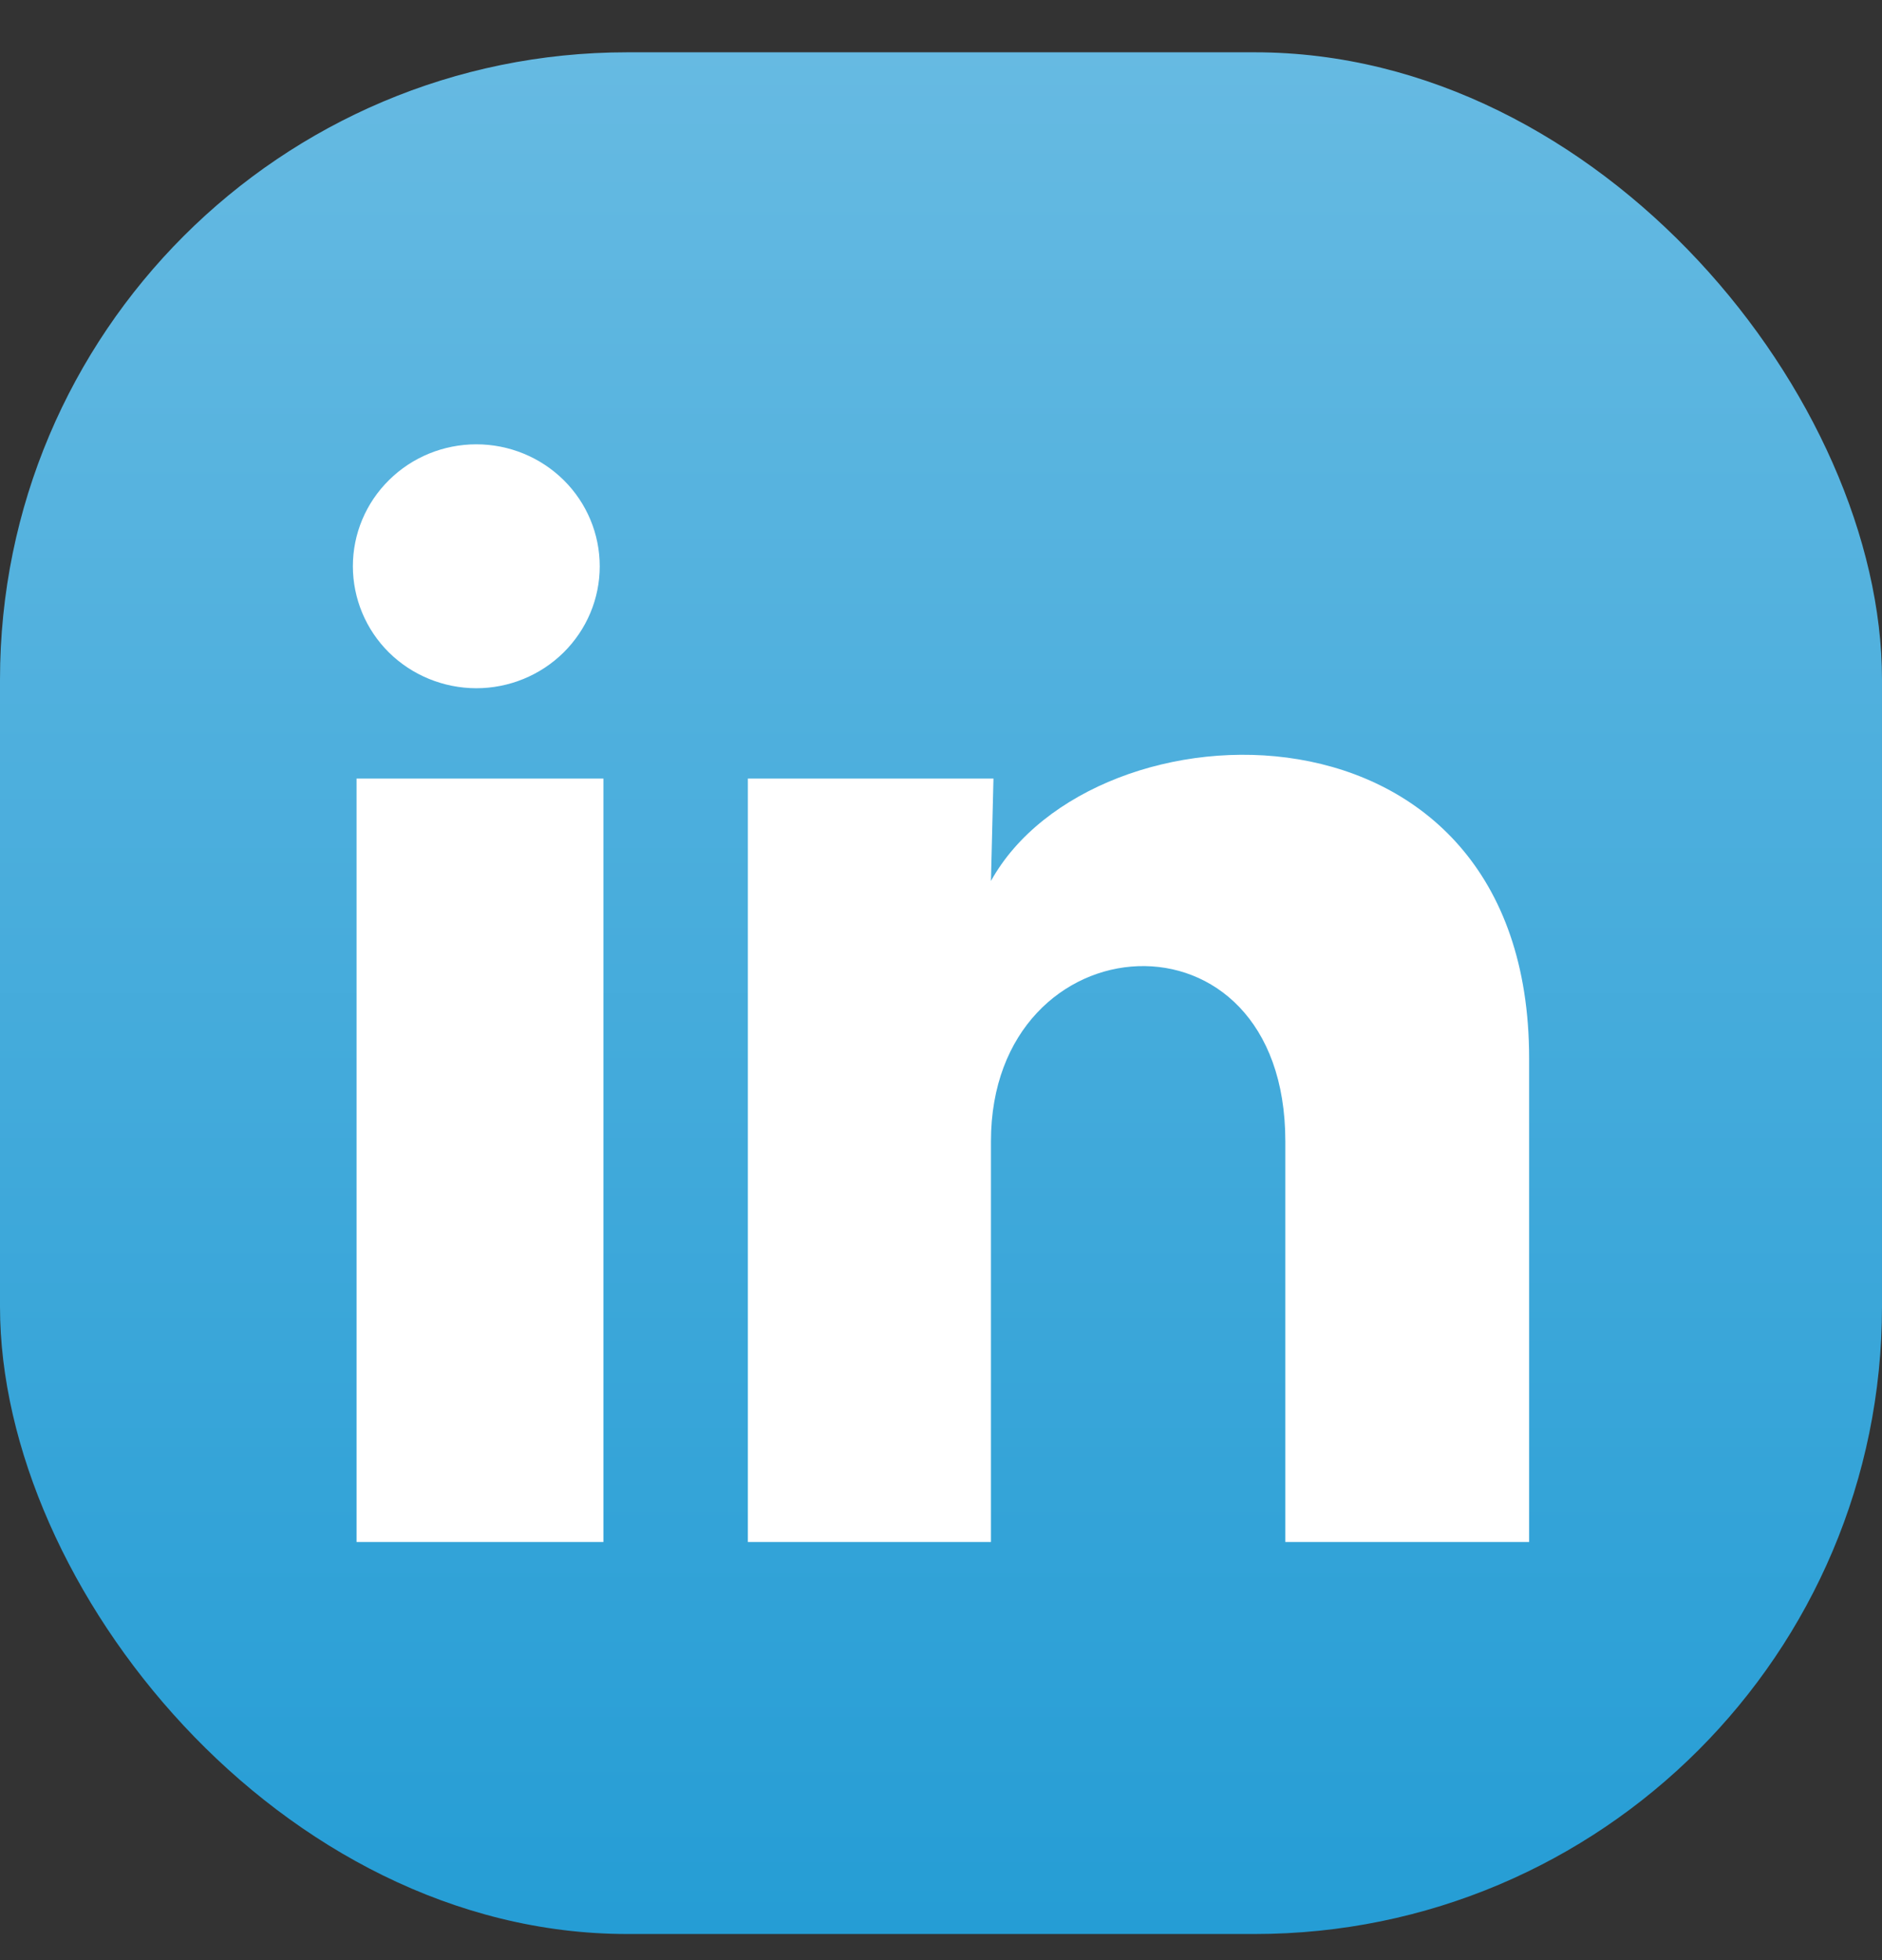
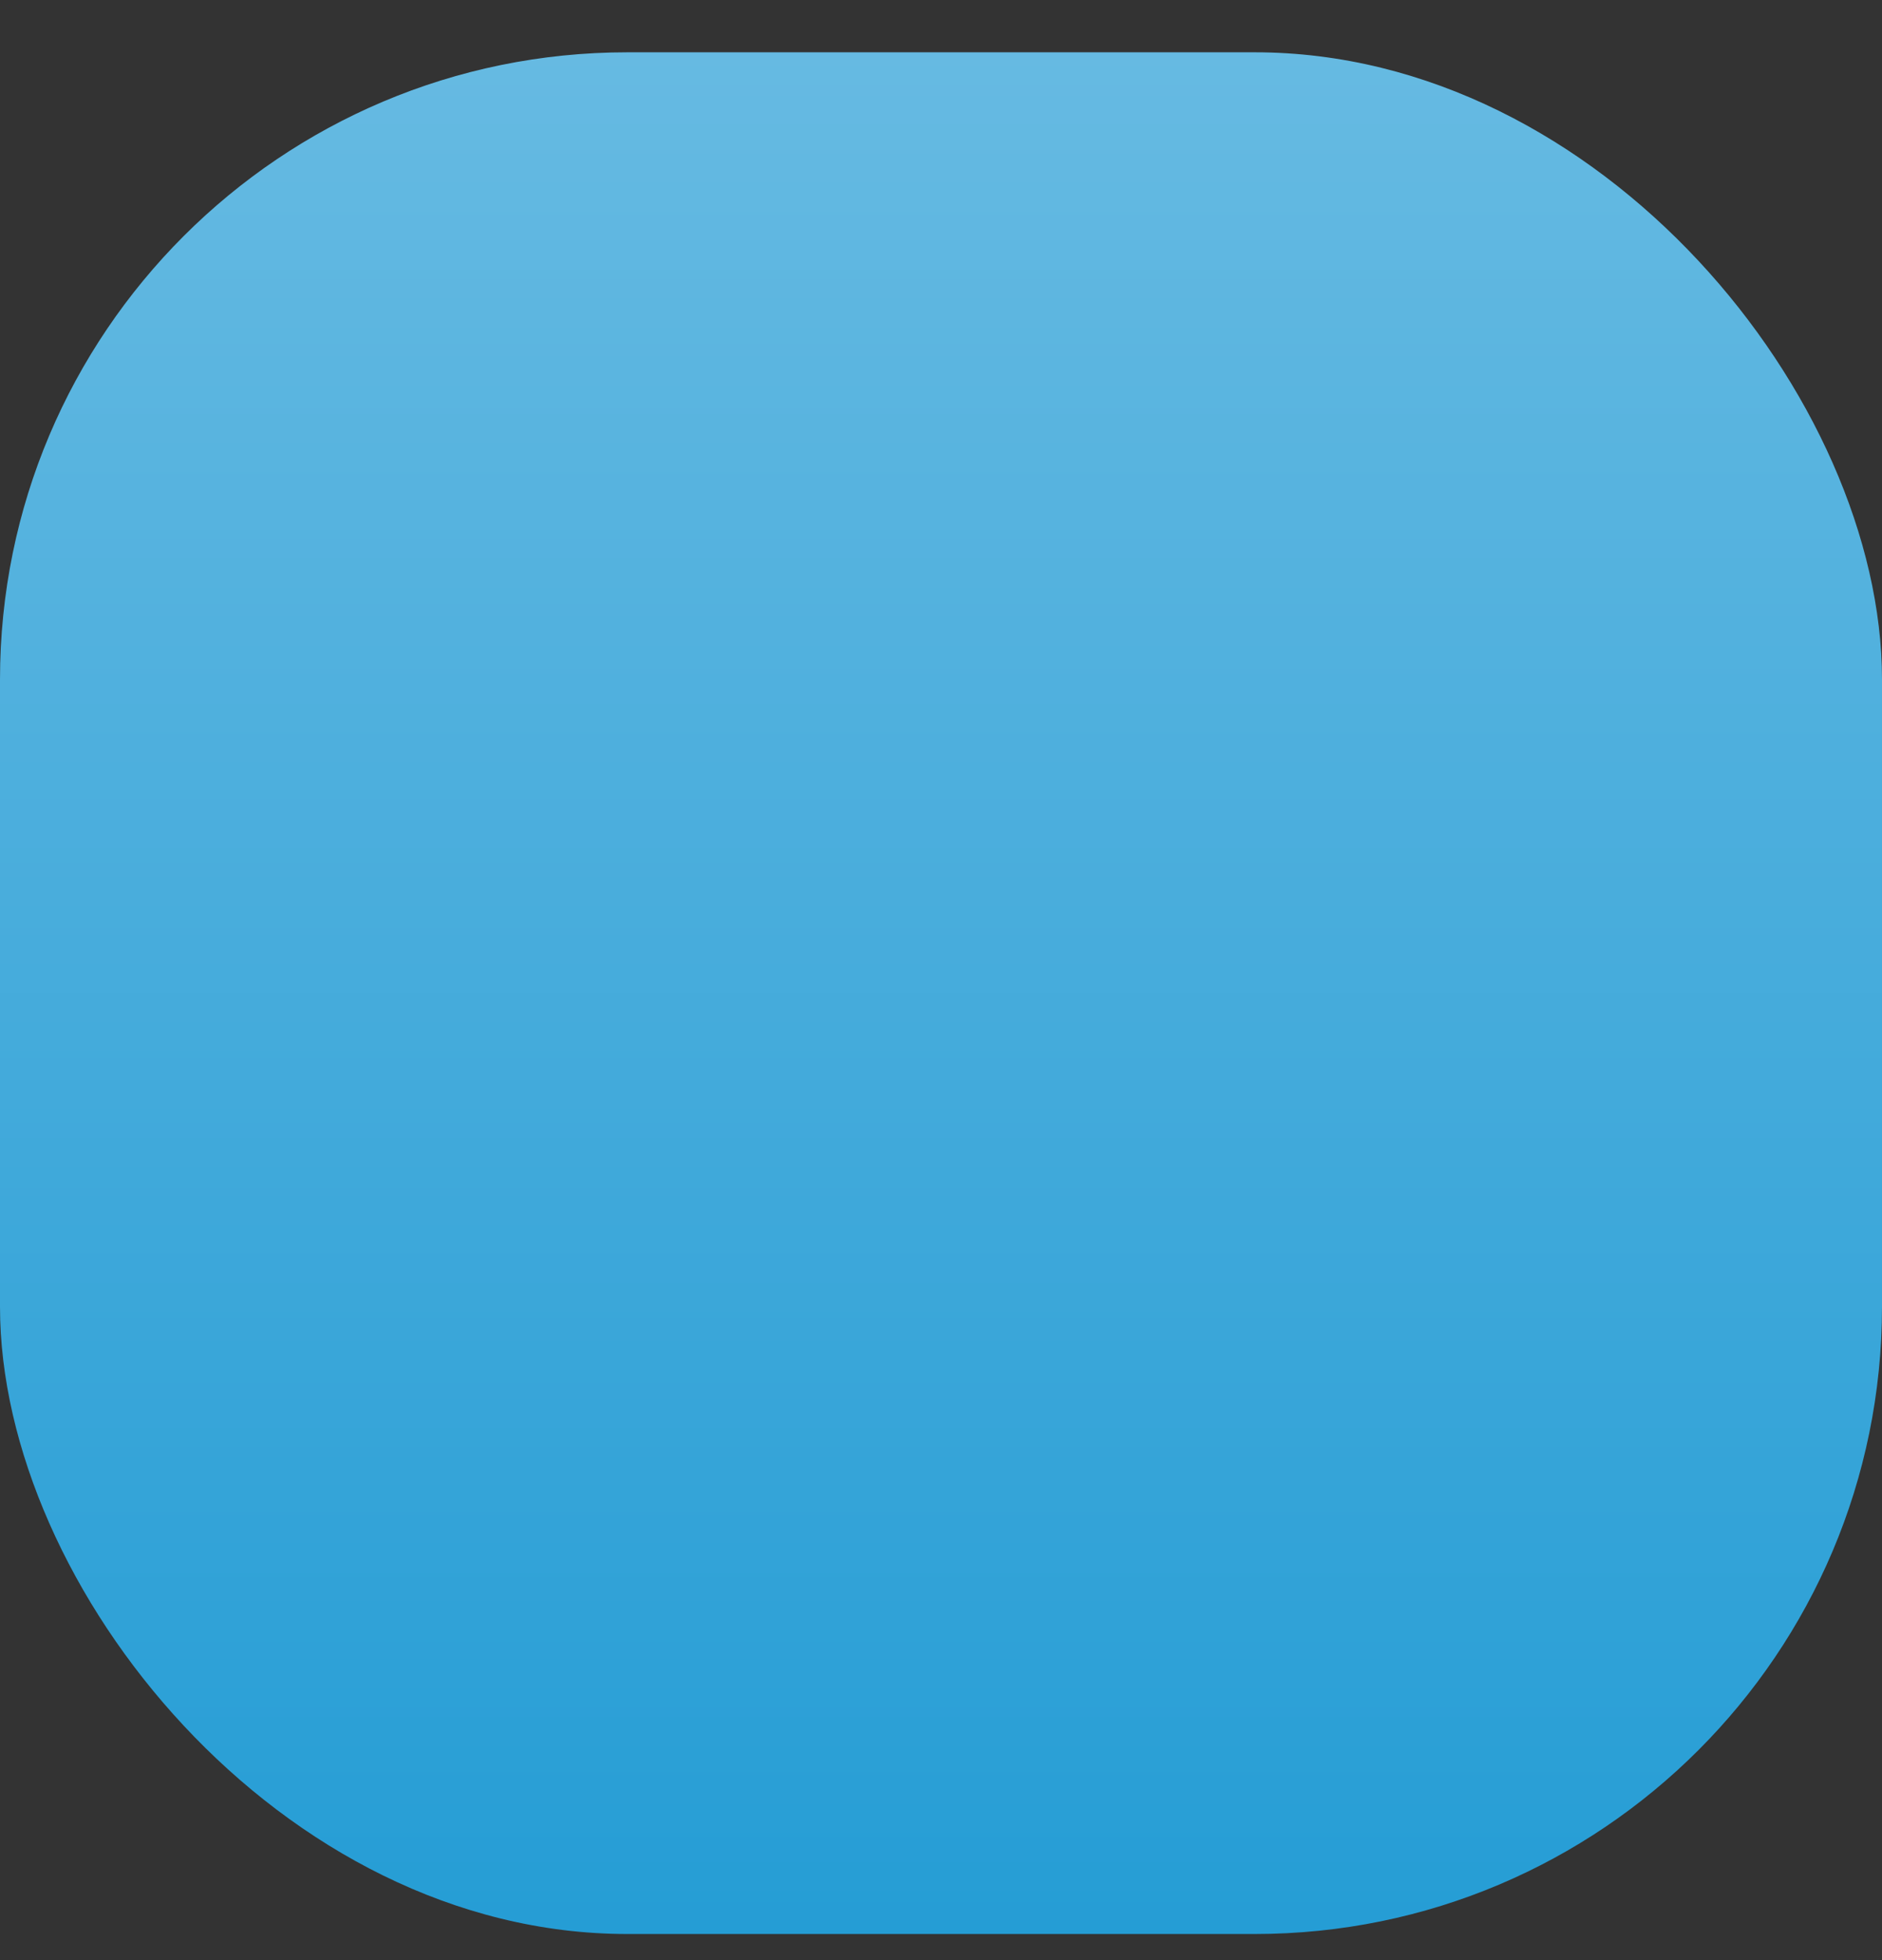
<svg xmlns="http://www.w3.org/2000/svg" width="24" height="25" viewBox="0 0 24 25" fill="none">
  <rect x="0" y="0" width="24" height="25" fill="#333333" stroke="none" />
  <rect y="0.667" width="24" height="24" rx="8" fill="url(#paint0_linear_36_179)" />
-   <path d="M7.648 7.223C7.648 7.636 7.482 8.031 7.186 8.323C6.891 8.614 6.491 8.778 6.073 8.778C5.656 8.777 5.255 8.613 4.96 8.322C4.665 8.03 4.5 7.634 4.5 7.221C4.5 6.809 4.666 6.413 4.962 6.122C5.257 5.83 5.657 5.667 6.075 5.667C6.492 5.667 6.892 5.831 7.188 6.123C7.483 6.415 7.648 6.81 7.648 7.223ZM7.695 9.93H4.547V19.667H7.695V9.93ZM12.669 9.93H9.537V19.667H12.637V14.557C12.637 11.71 16.391 11.446 16.391 14.557V19.667H19.5V13.499C19.5 8.701 13.944 8.88 12.637 11.236L12.669 9.93Z" fill="white" />
  <defs>
    <linearGradient id="paint0_linear_36_179" x1="0" y1="24.667" x2="0" y2="0.667" gradientUnits="userSpaceOnUse">
      <stop stop-color="#259DD5" />
      <stop offset="1" stop-color="#66BAE2" />
    </linearGradient>
  </defs>
</svg>